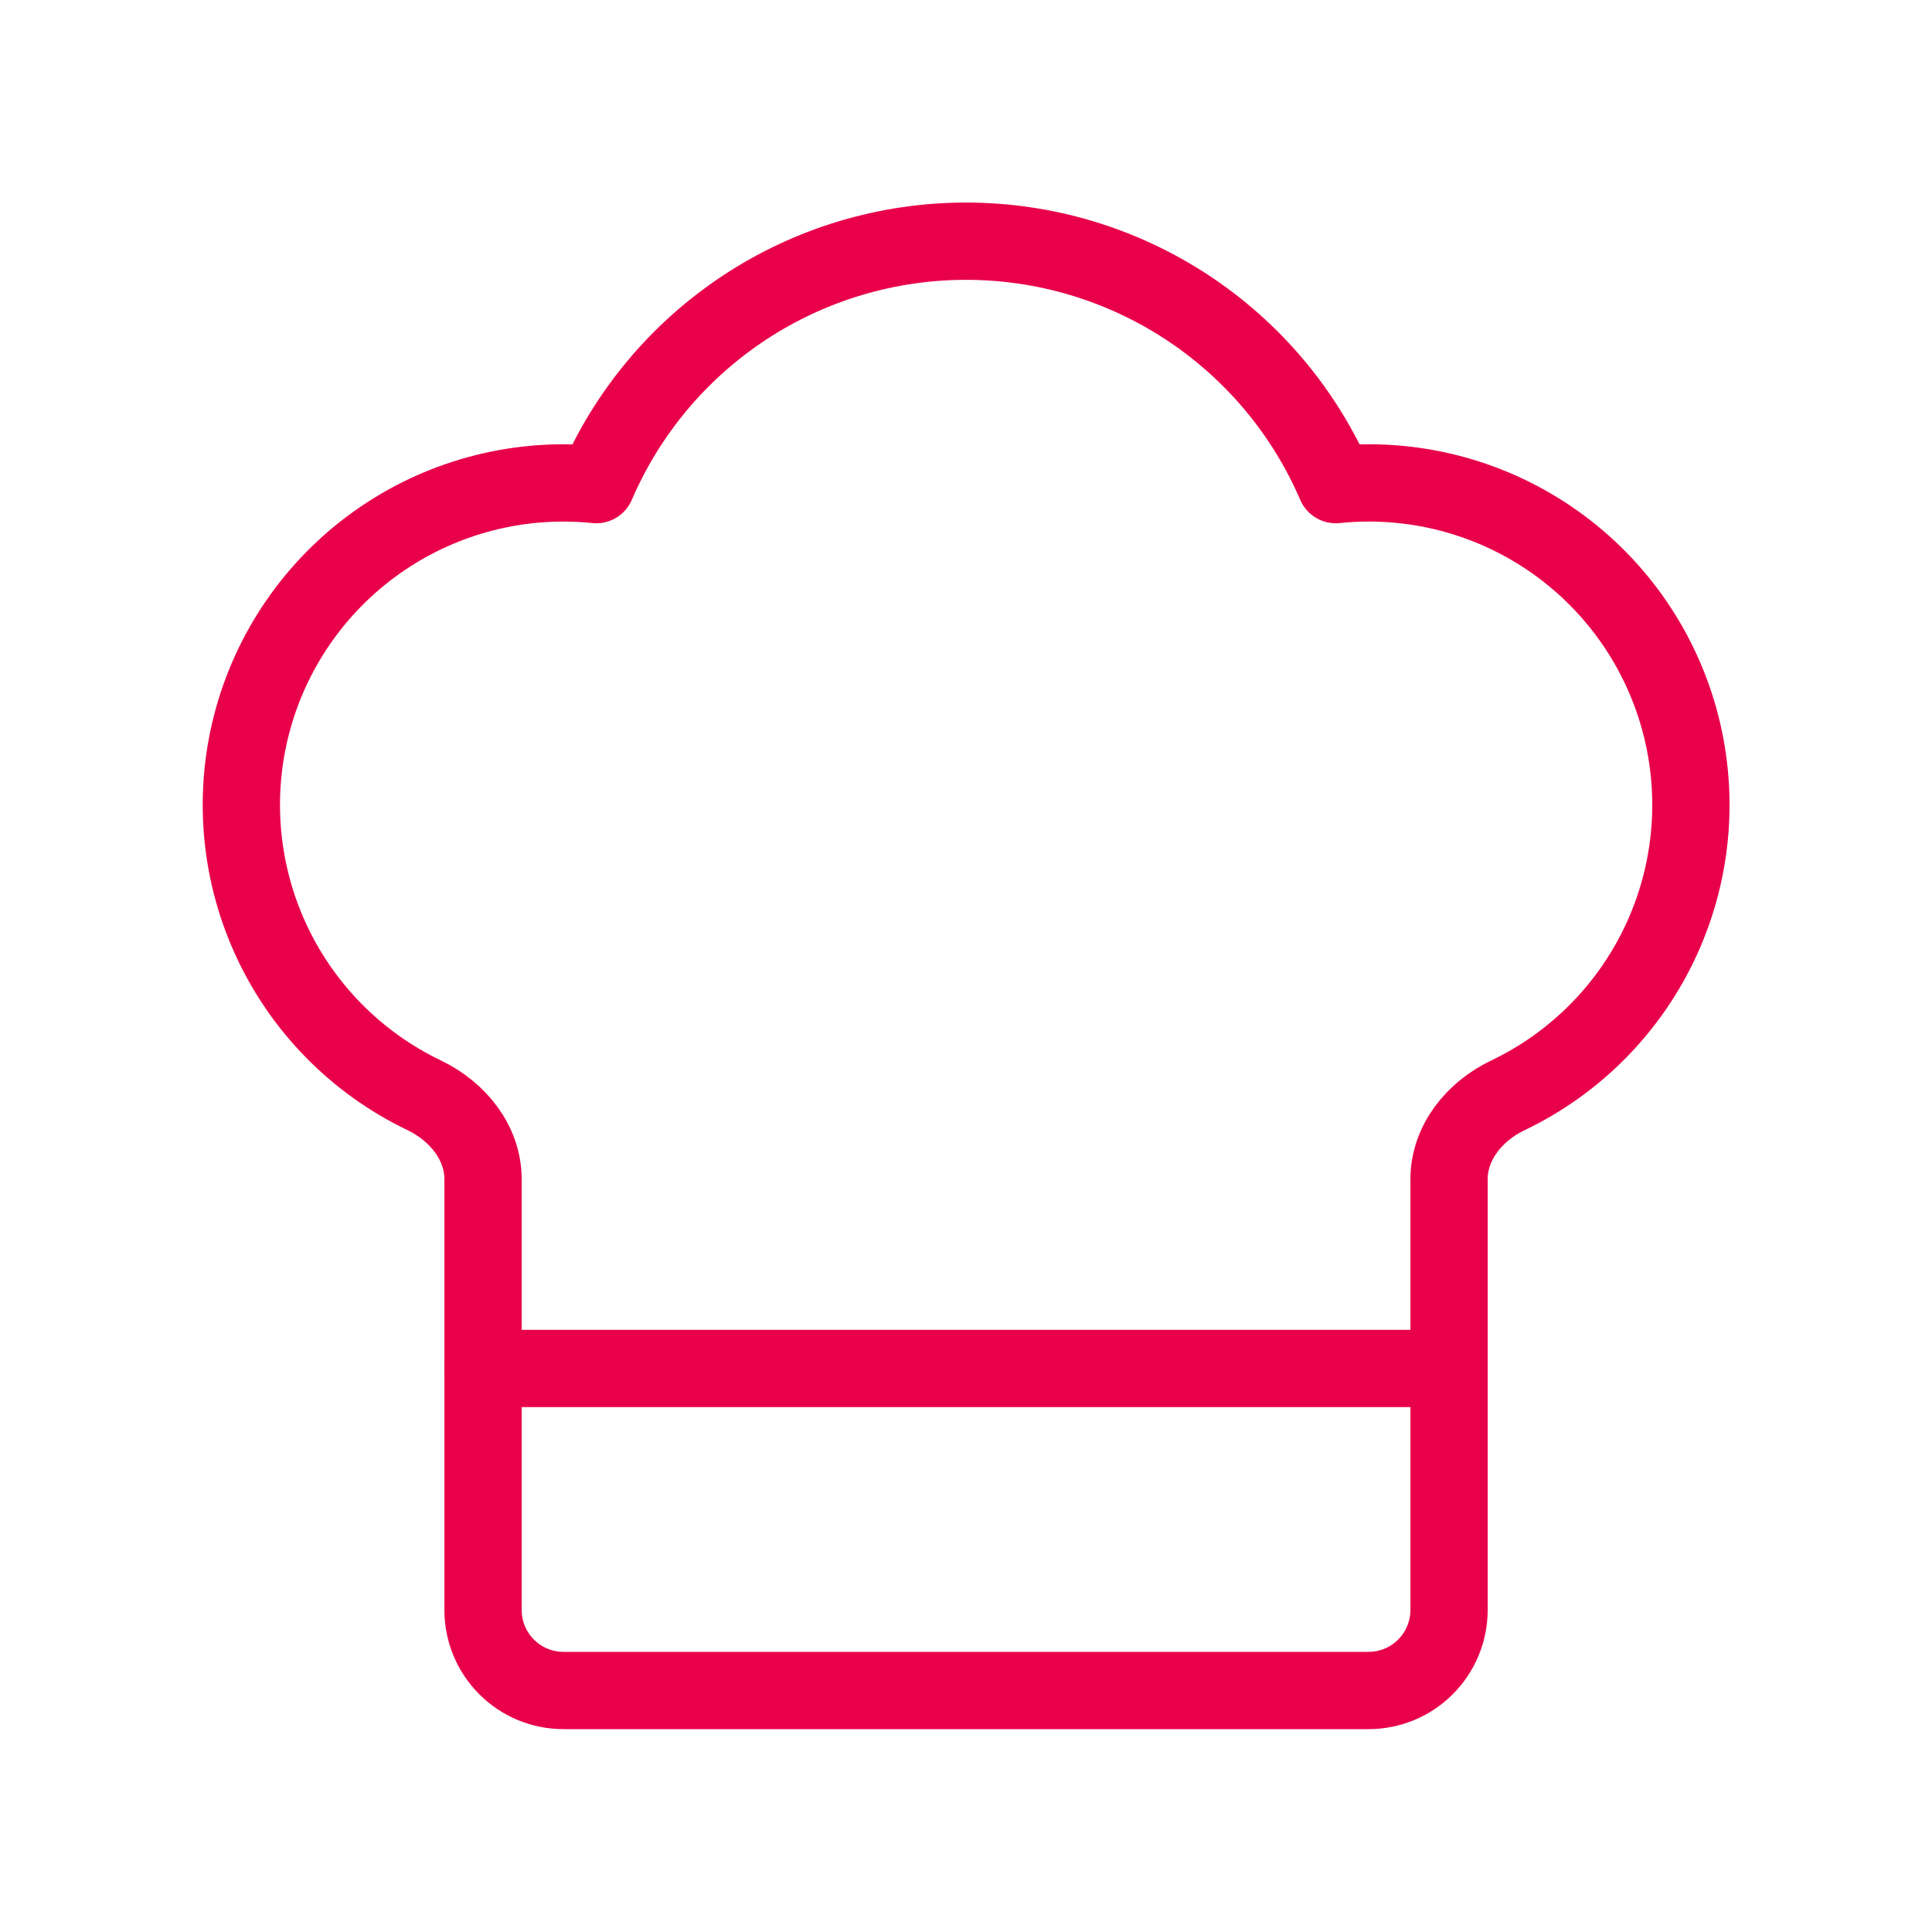
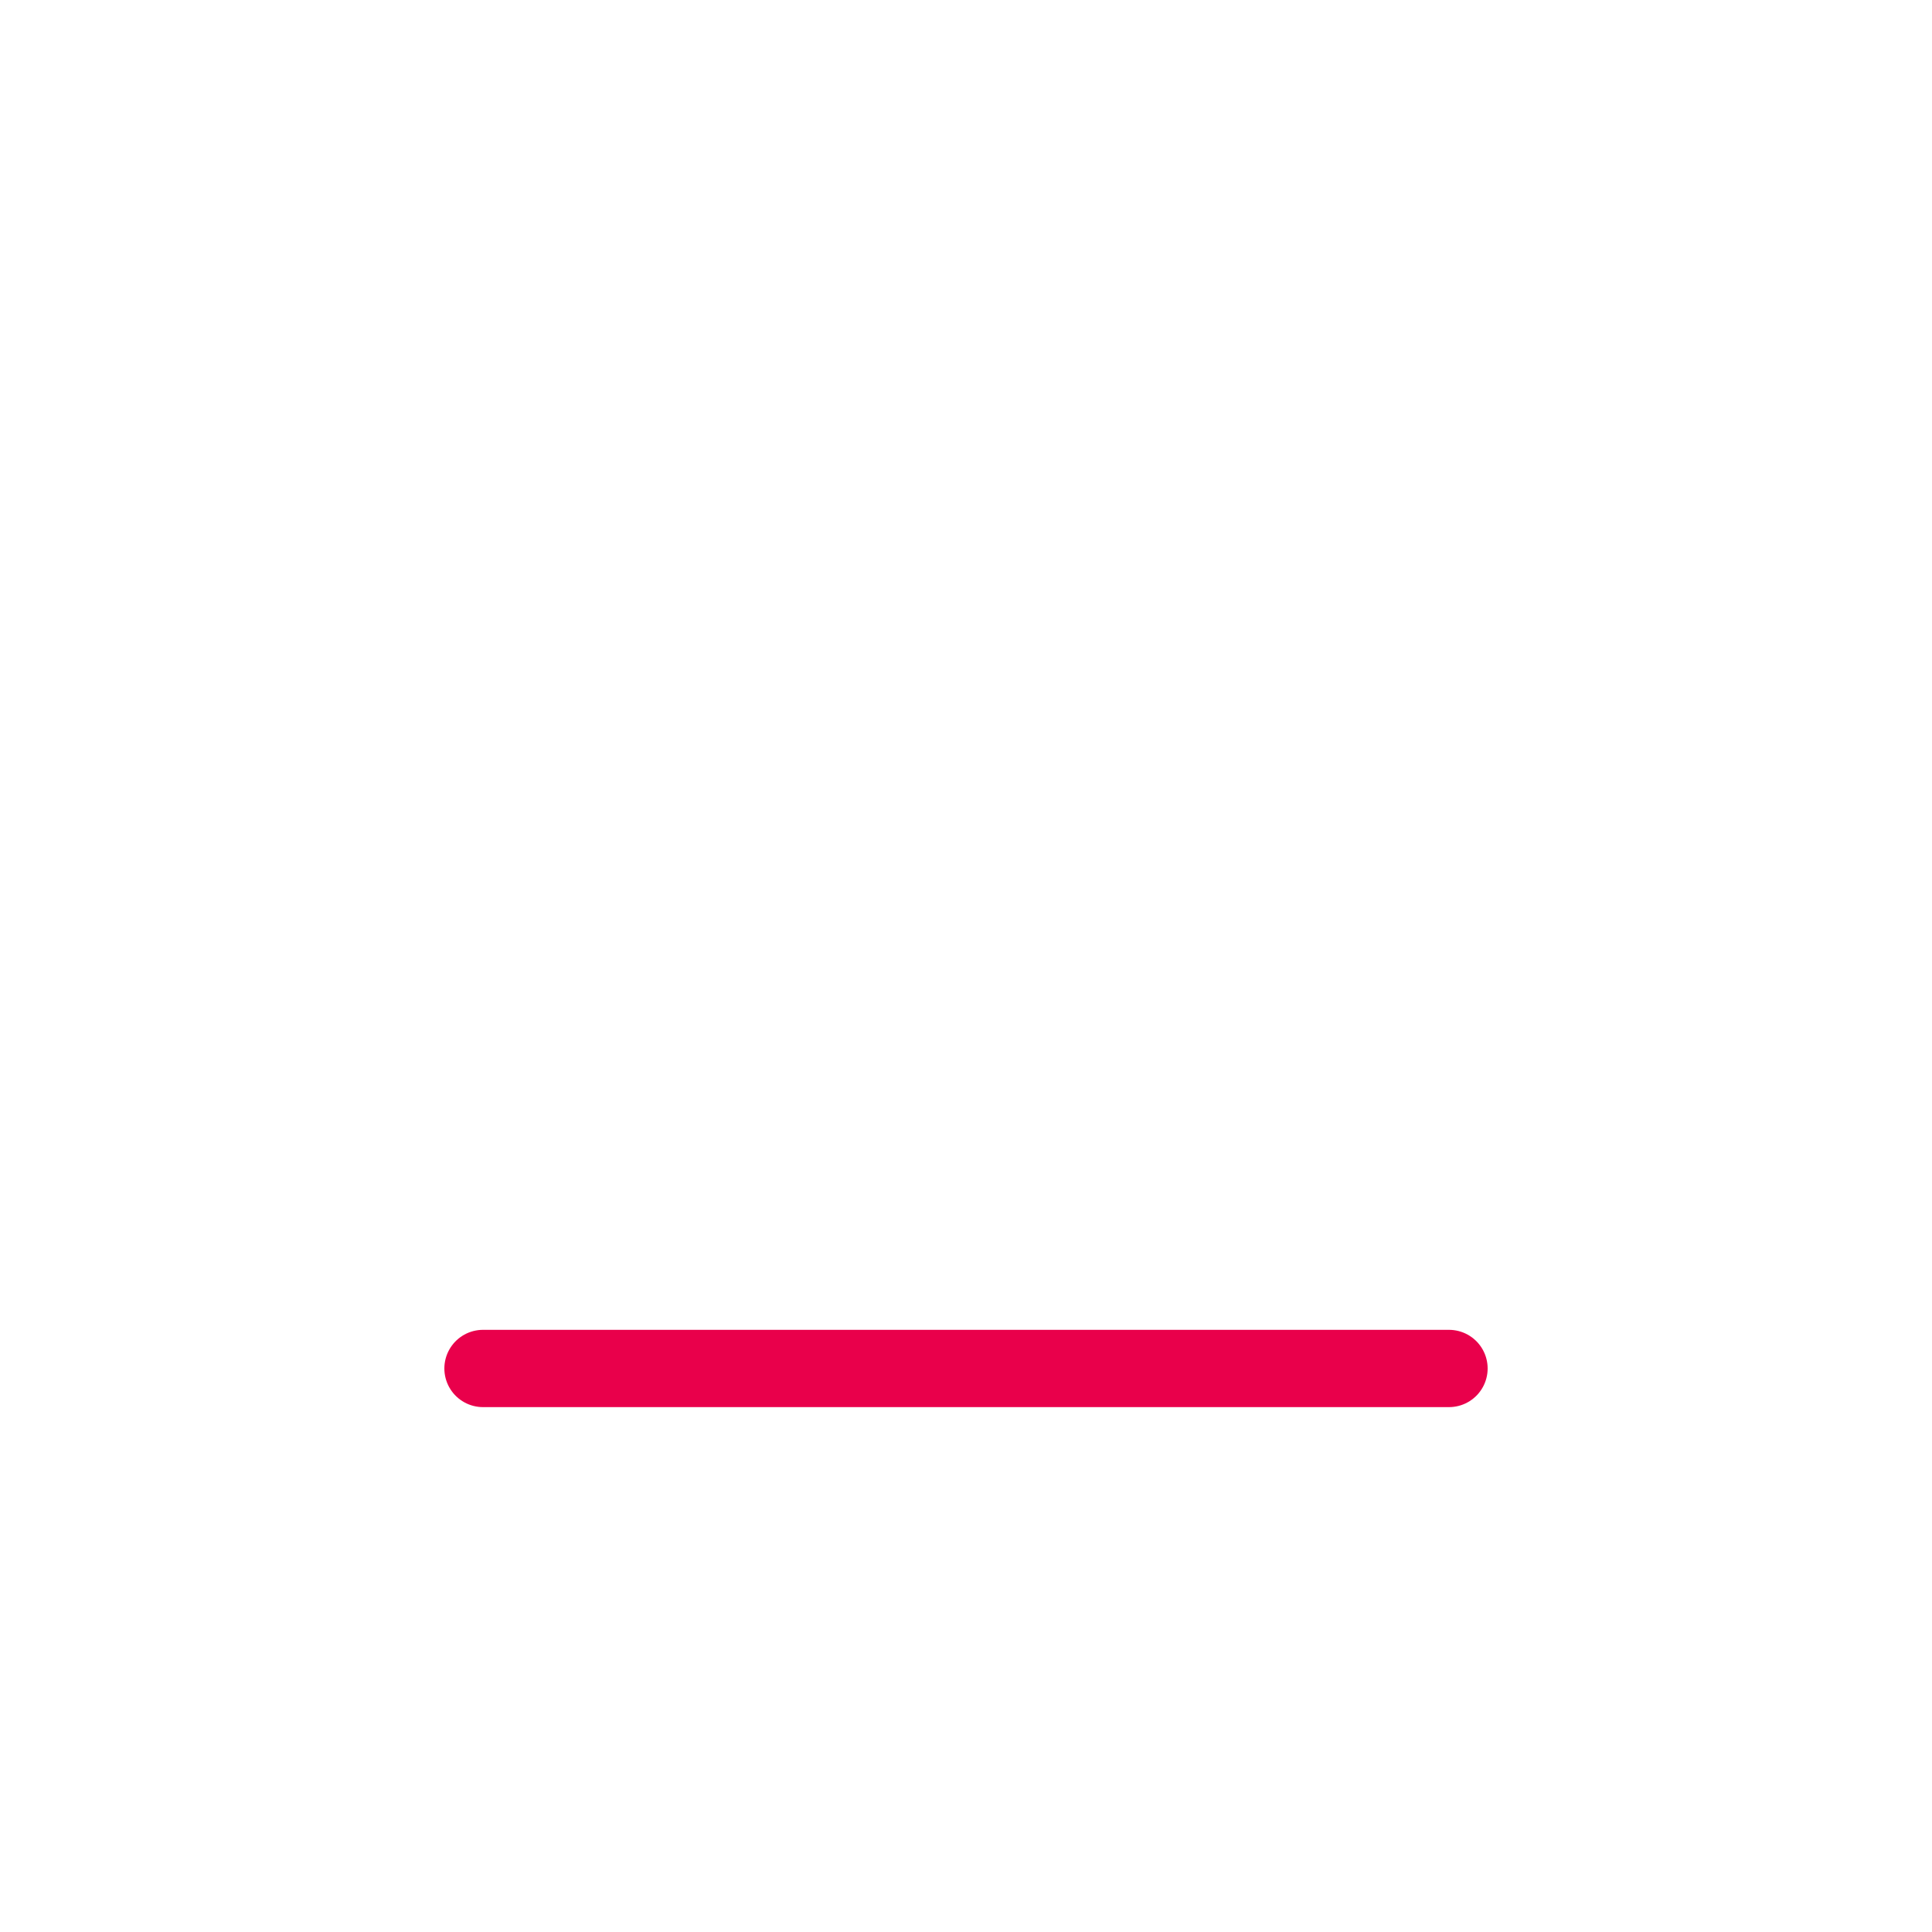
<svg xmlns="http://www.w3.org/2000/svg" width="50" height="50" viewBox="0 0 50 50" fill="none">
-   <path d="M35.417 43.75C35.97 43.75 36.5 43.531 36.89 43.14C37.281 42.749 37.501 42.219 37.501 41.667V30.521C37.501 29.569 38.159 28.763 39.015 28.352C40.788 27.506 42.205 26.062 43.016 24.273C43.828 22.484 43.981 20.466 43.449 18.575C42.917 16.684 41.735 15.042 40.11 13.938C38.486 12.834 36.523 12.34 34.569 12.542C33.764 10.671 32.429 9.078 30.729 7.958C29.028 6.838 27.037 6.242 25 6.242C22.964 6.242 20.973 6.838 19.272 7.958C17.572 9.078 16.236 10.671 15.432 12.542C13.479 12.341 11.518 12.836 9.894 13.94C8.271 15.044 7.089 16.685 6.557 18.575C6.026 20.465 6.179 22.482 6.989 24.27C7.799 26.059 9.215 27.503 10.986 28.35C11.842 28.763 12.501 29.569 12.501 30.519V41.667C12.501 42.219 12.72 42.749 13.111 43.14C13.501 43.531 14.031 43.75 14.584 43.75H35.417Z" stroke="#E9004B" stroke-width="2" stroke-linecap="round" stroke-linejoin="round" />
  <path d="M12.5 35.416H37.5" stroke="#E9004B" stroke-width="2" stroke-linecap="round" stroke-linejoin="round" />
</svg>